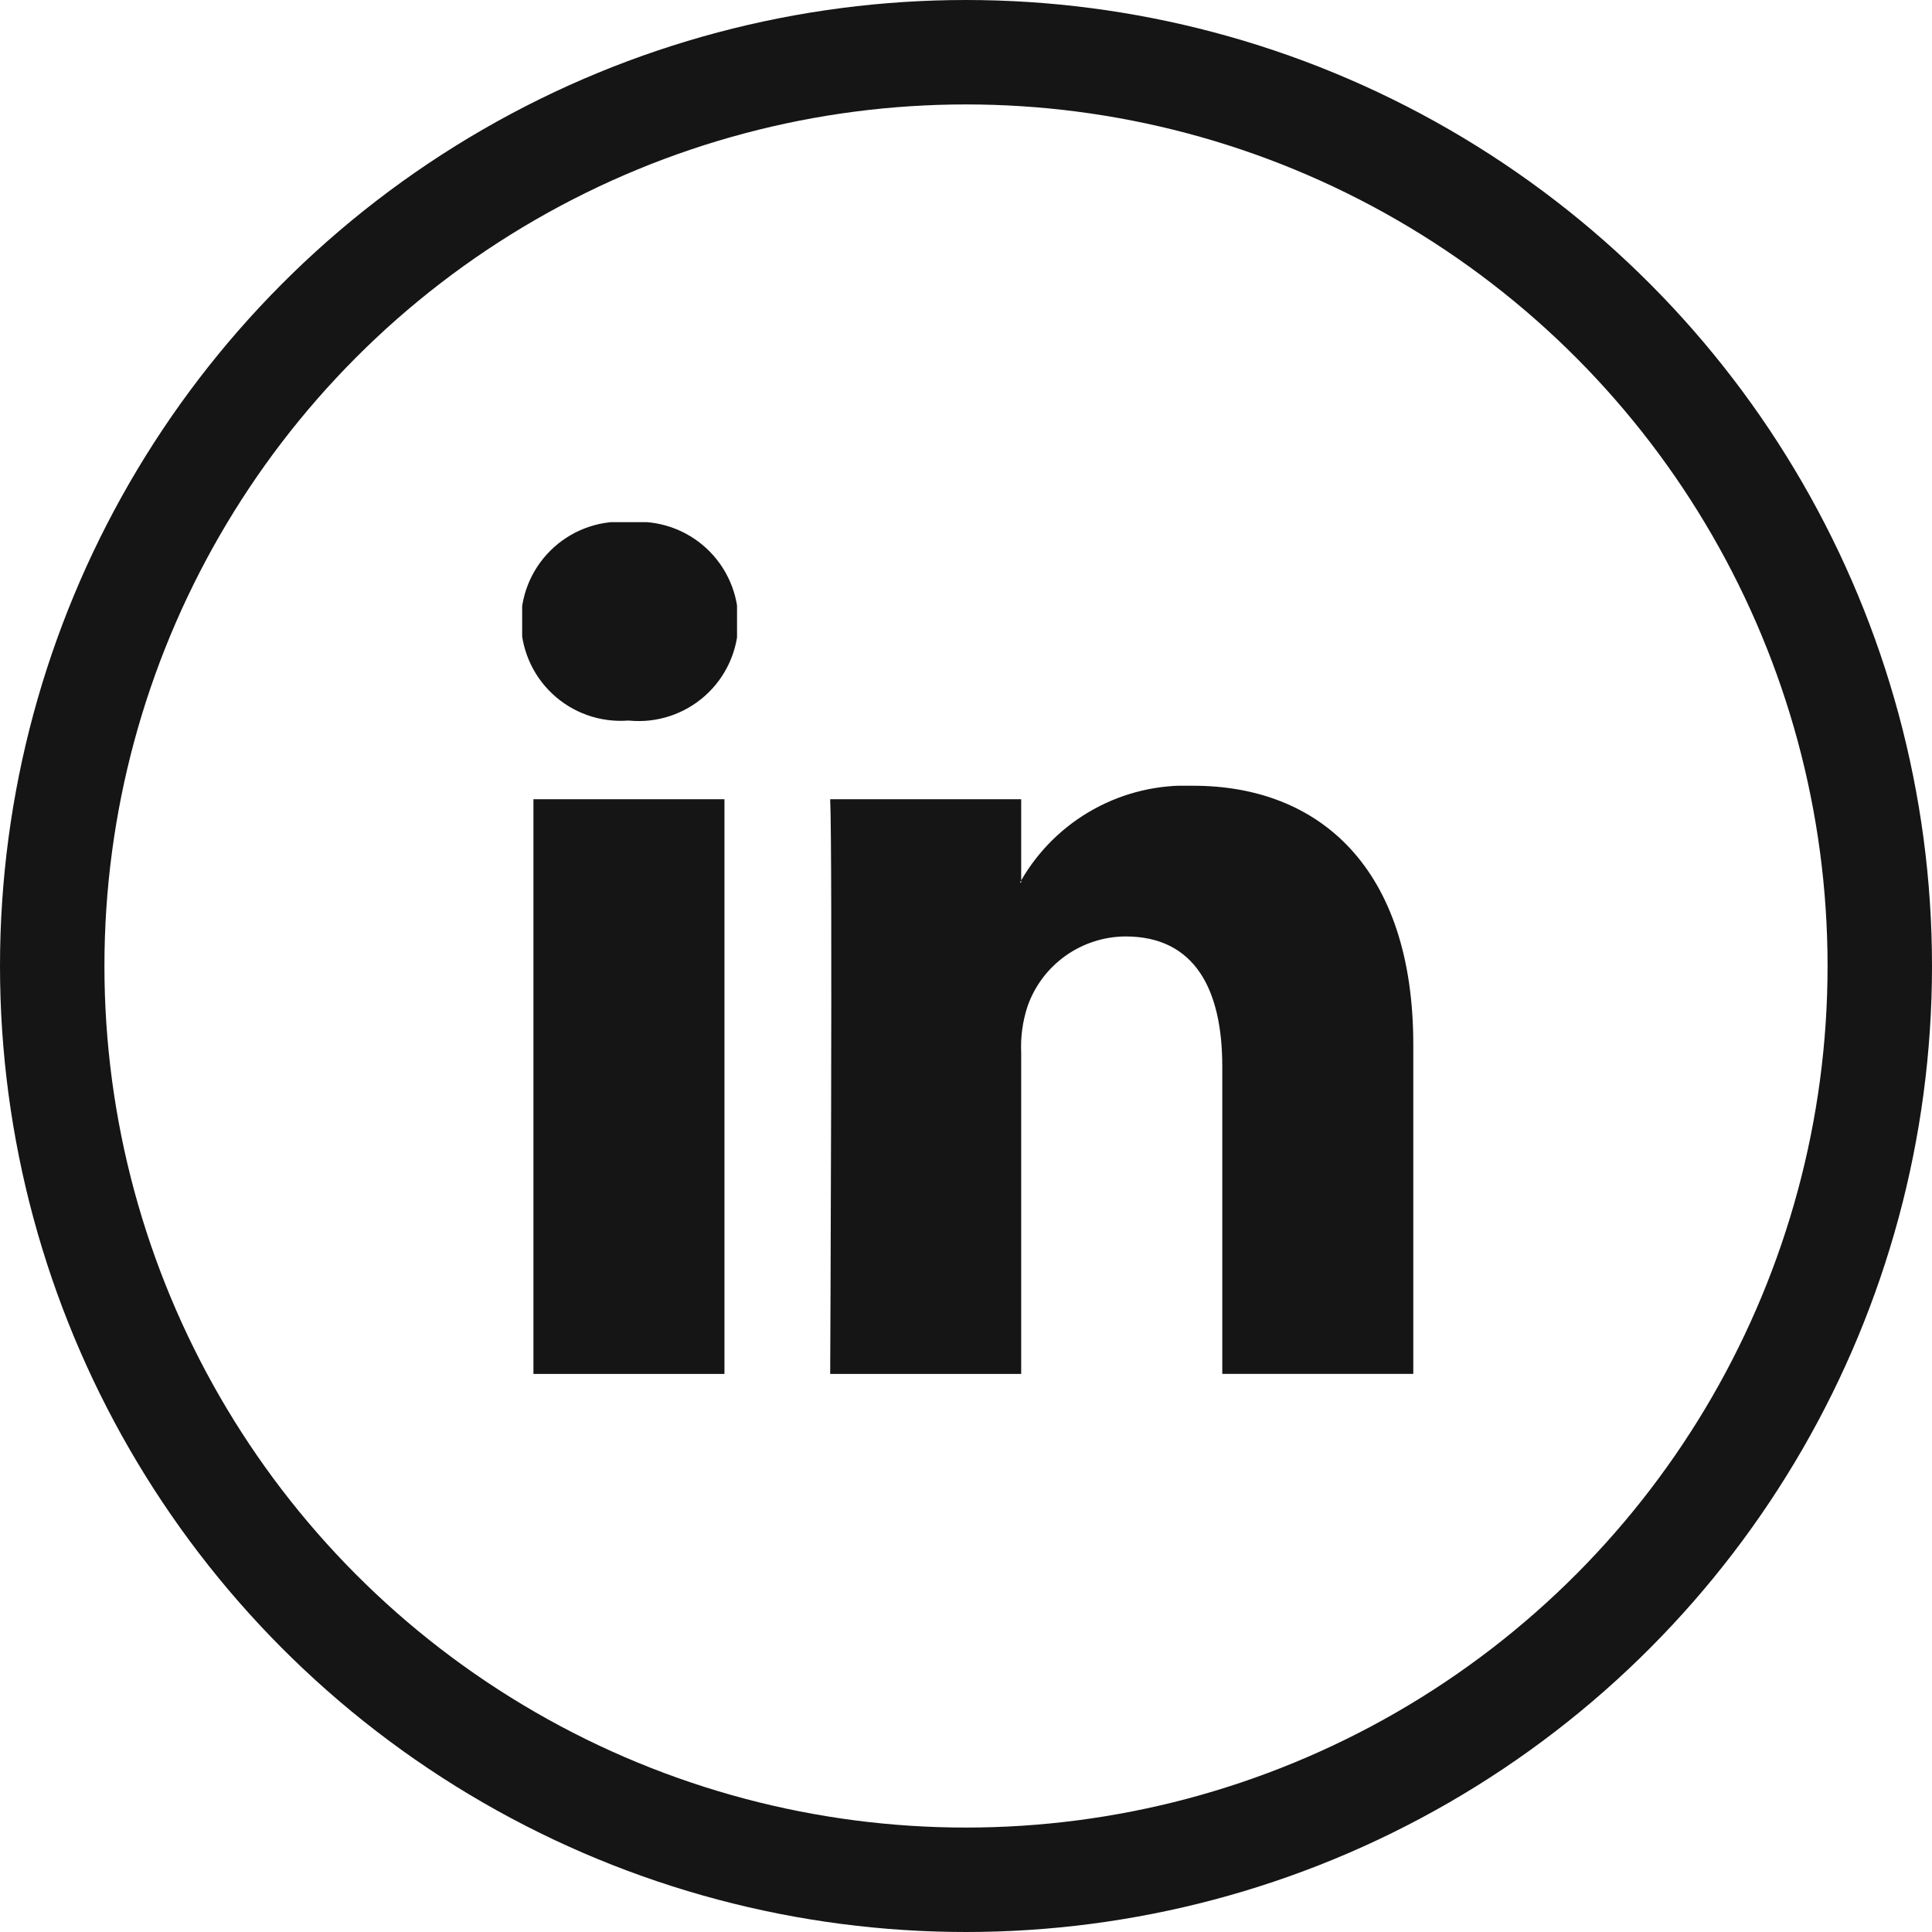
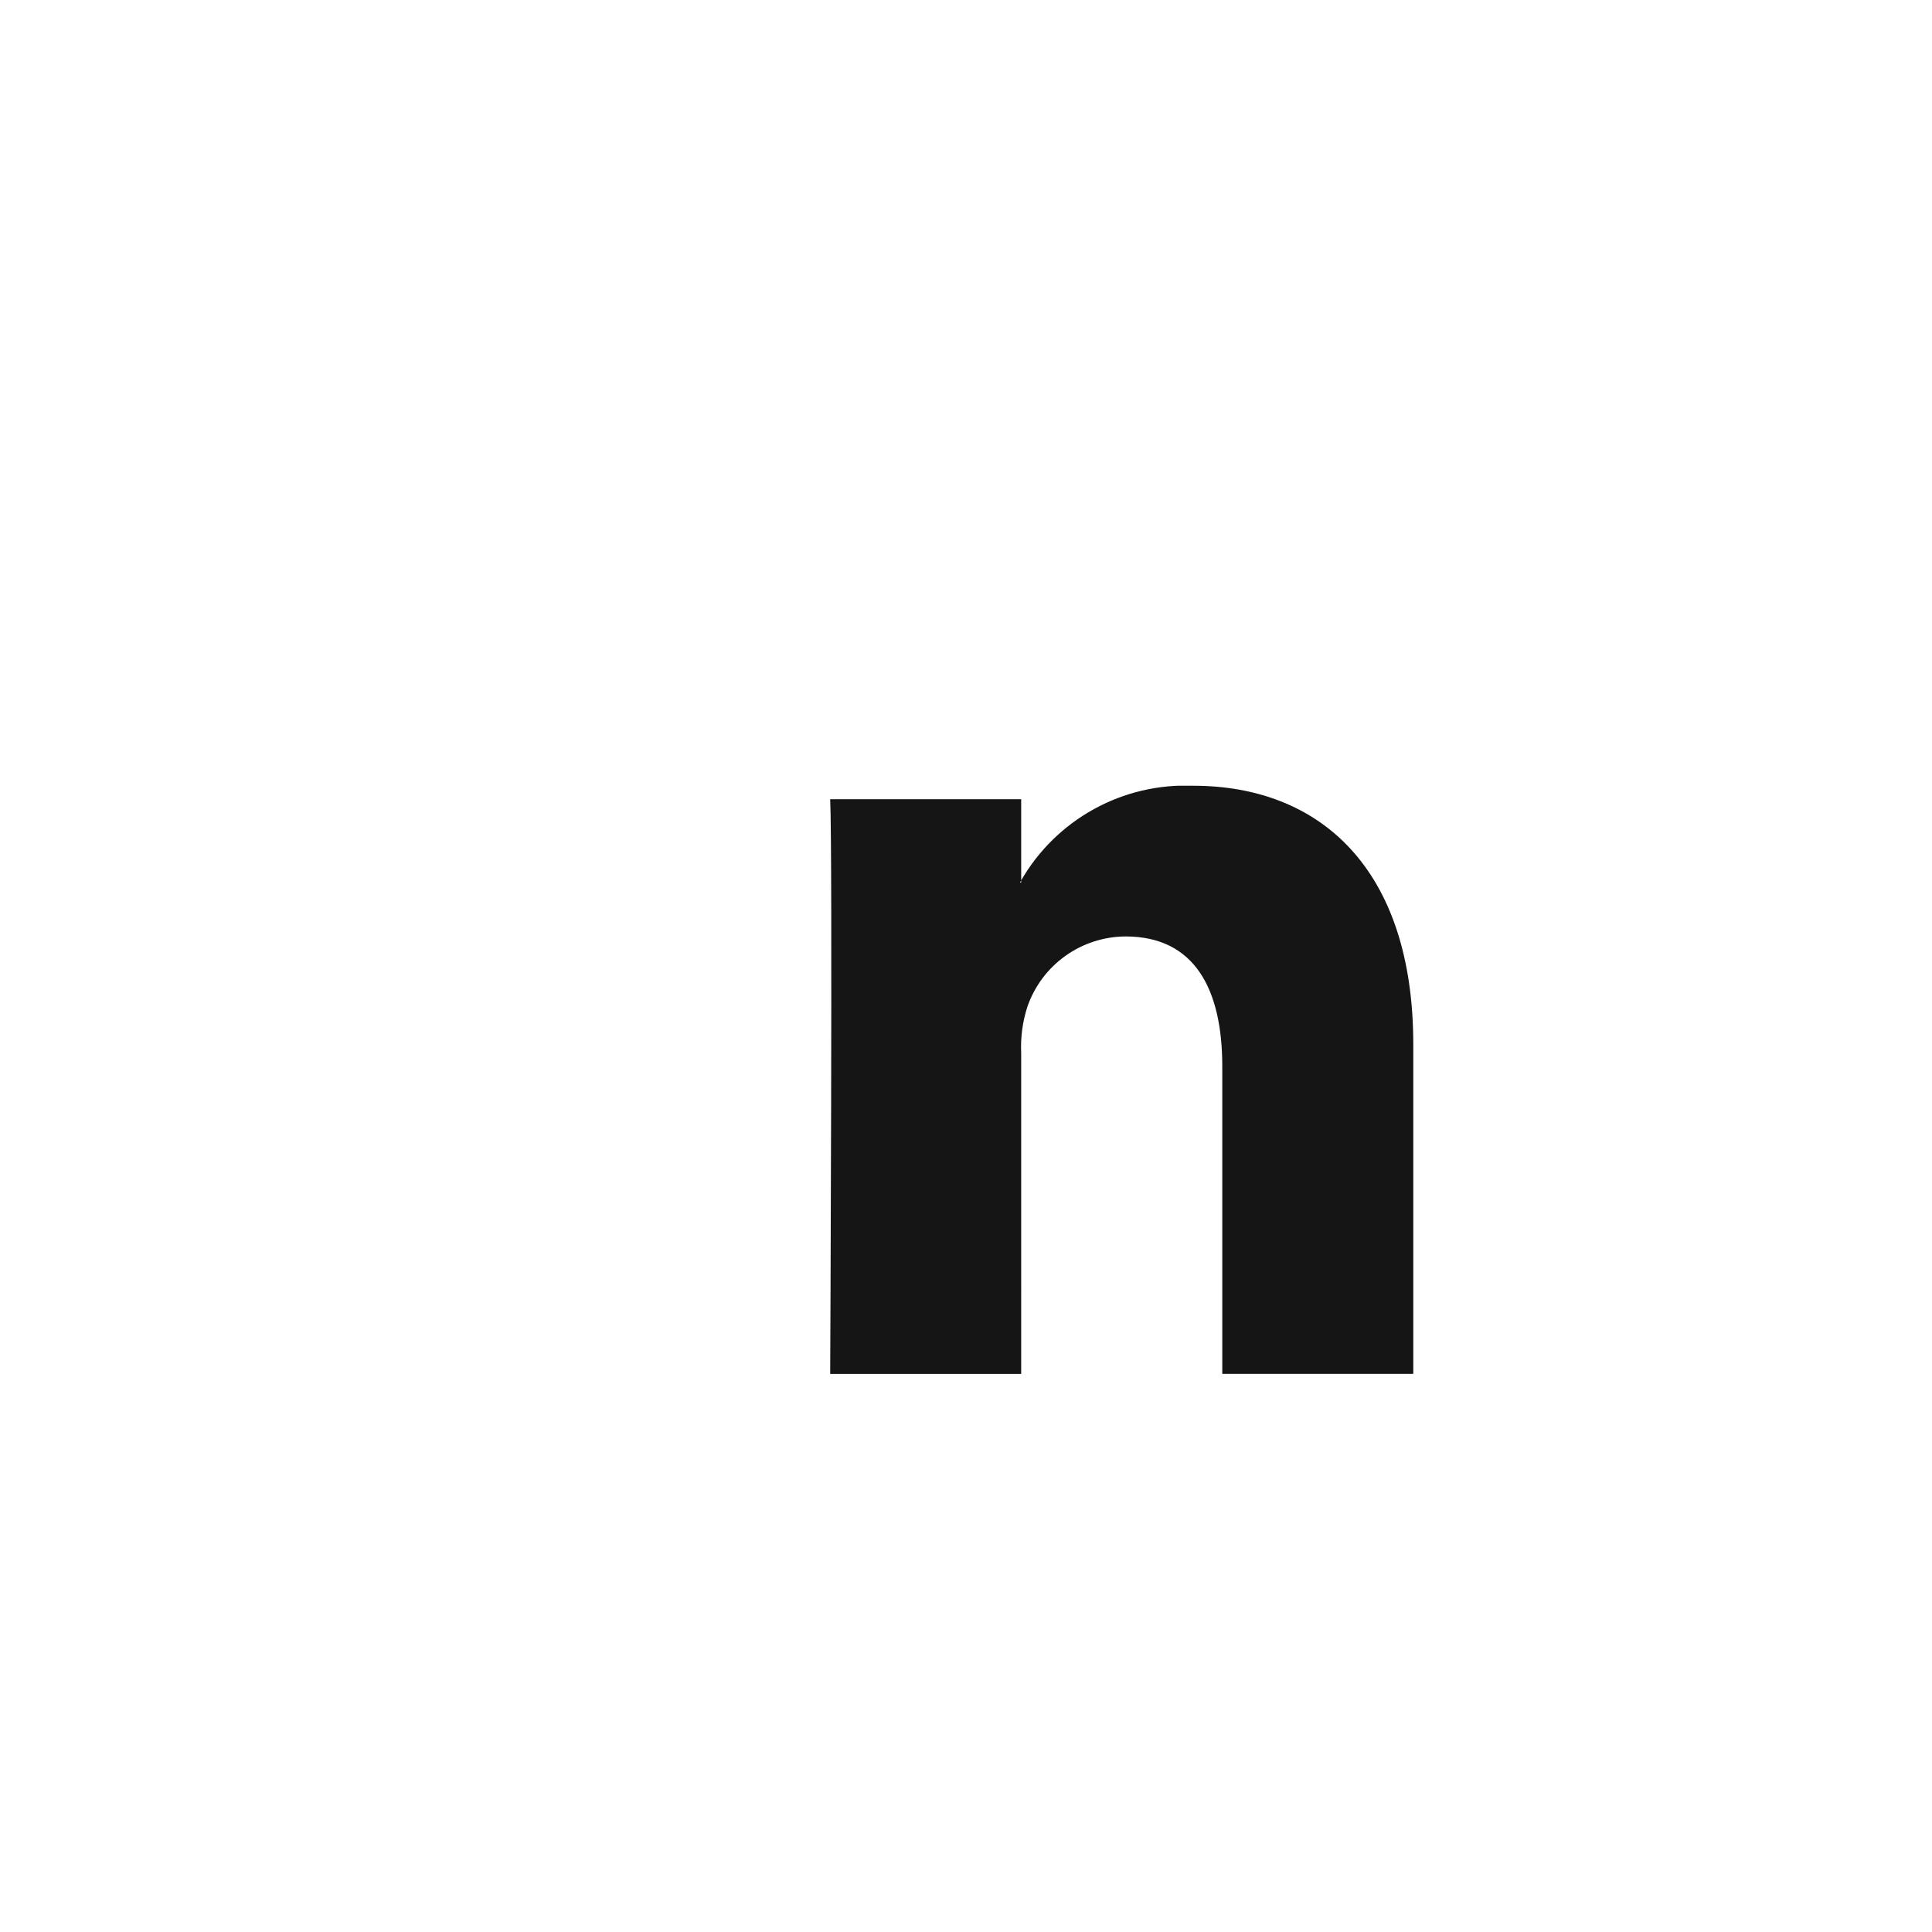
<svg xmlns="http://www.w3.org/2000/svg" width="37" height="37" viewBox="0 0 37 37">
  <defs>
    <clipPath id="clip-path">
-       <path id="Path_8" data-name="Path 8" d="M.216,16.312H3.874V5.306H.216ZM2.07,0a1.907,1.907,0,1,0-.048,3.8h.024A1.908,1.908,0,1,0,2.07,0Z" transform="translate(0)" fill="#151515" />
-     </clipPath>
+       </clipPath>
    <clipPath id="clip-path-2">
      <path id="Path_9" data-name="Path 9" d="M98.811,83.24v.038h-.024l.024-.038V81.681H95.153c.048,1.032,0,11.006,0,11.006h3.658V86.541a2.5,2.5,0,0,1,.121-.893,2,2,0,0,1,1.877-1.339c1.324,0,1.853,1.01,1.853,2.489v5.888h3.658V86.377c0-3.38-1.8-4.954-4.212-4.954a3.632,3.632,0,0,0-3.3,1.817" transform="translate(-95.153 -81.423)" fill="#151515" />
    </clipPath>
  </defs>
  <g id="Group_34" data-name="Group 34" transform="translate(-413 -1342)">
    <g id="Ellipse_2" data-name="Ellipse 2" transform="translate(413 1342)" fill="none" stroke="#151515" stroke-width="2">
      <circle cx="18.5" cy="18.5" r="18.5" stroke="none" />
-       <circle cx="18.5" cy="18.5" r="17.5" fill="none" />
    </g>
    <g id="Group_13" data-name="Group 13" transform="translate(423 1352)">
      <g id="Group_10" data-name="Group 10" transform="translate(0)">
        <g id="Group_9" data-name="Group 9" clip-path="url(#clip-path)">
-           <rect id="Rectangle_6" data-name="Rectangle 6" width="4.115" height="16.312" transform="translate(0 0)" fill="#151515" />
-         </g>
+           </g>
      </g>
      <g id="Group_12" data-name="Group 12" transform="translate(5.899 5.048)">
        <g id="Group_11" data-name="Group 11" clip-path="url(#clip-path-2)">
          <rect id="Rectangle_7" data-name="Rectangle 7" width="11.167" height="11.265" transform="translate(0 0)" fill="#151515" />
        </g>
      </g>
    </g>
  </g>
</svg>